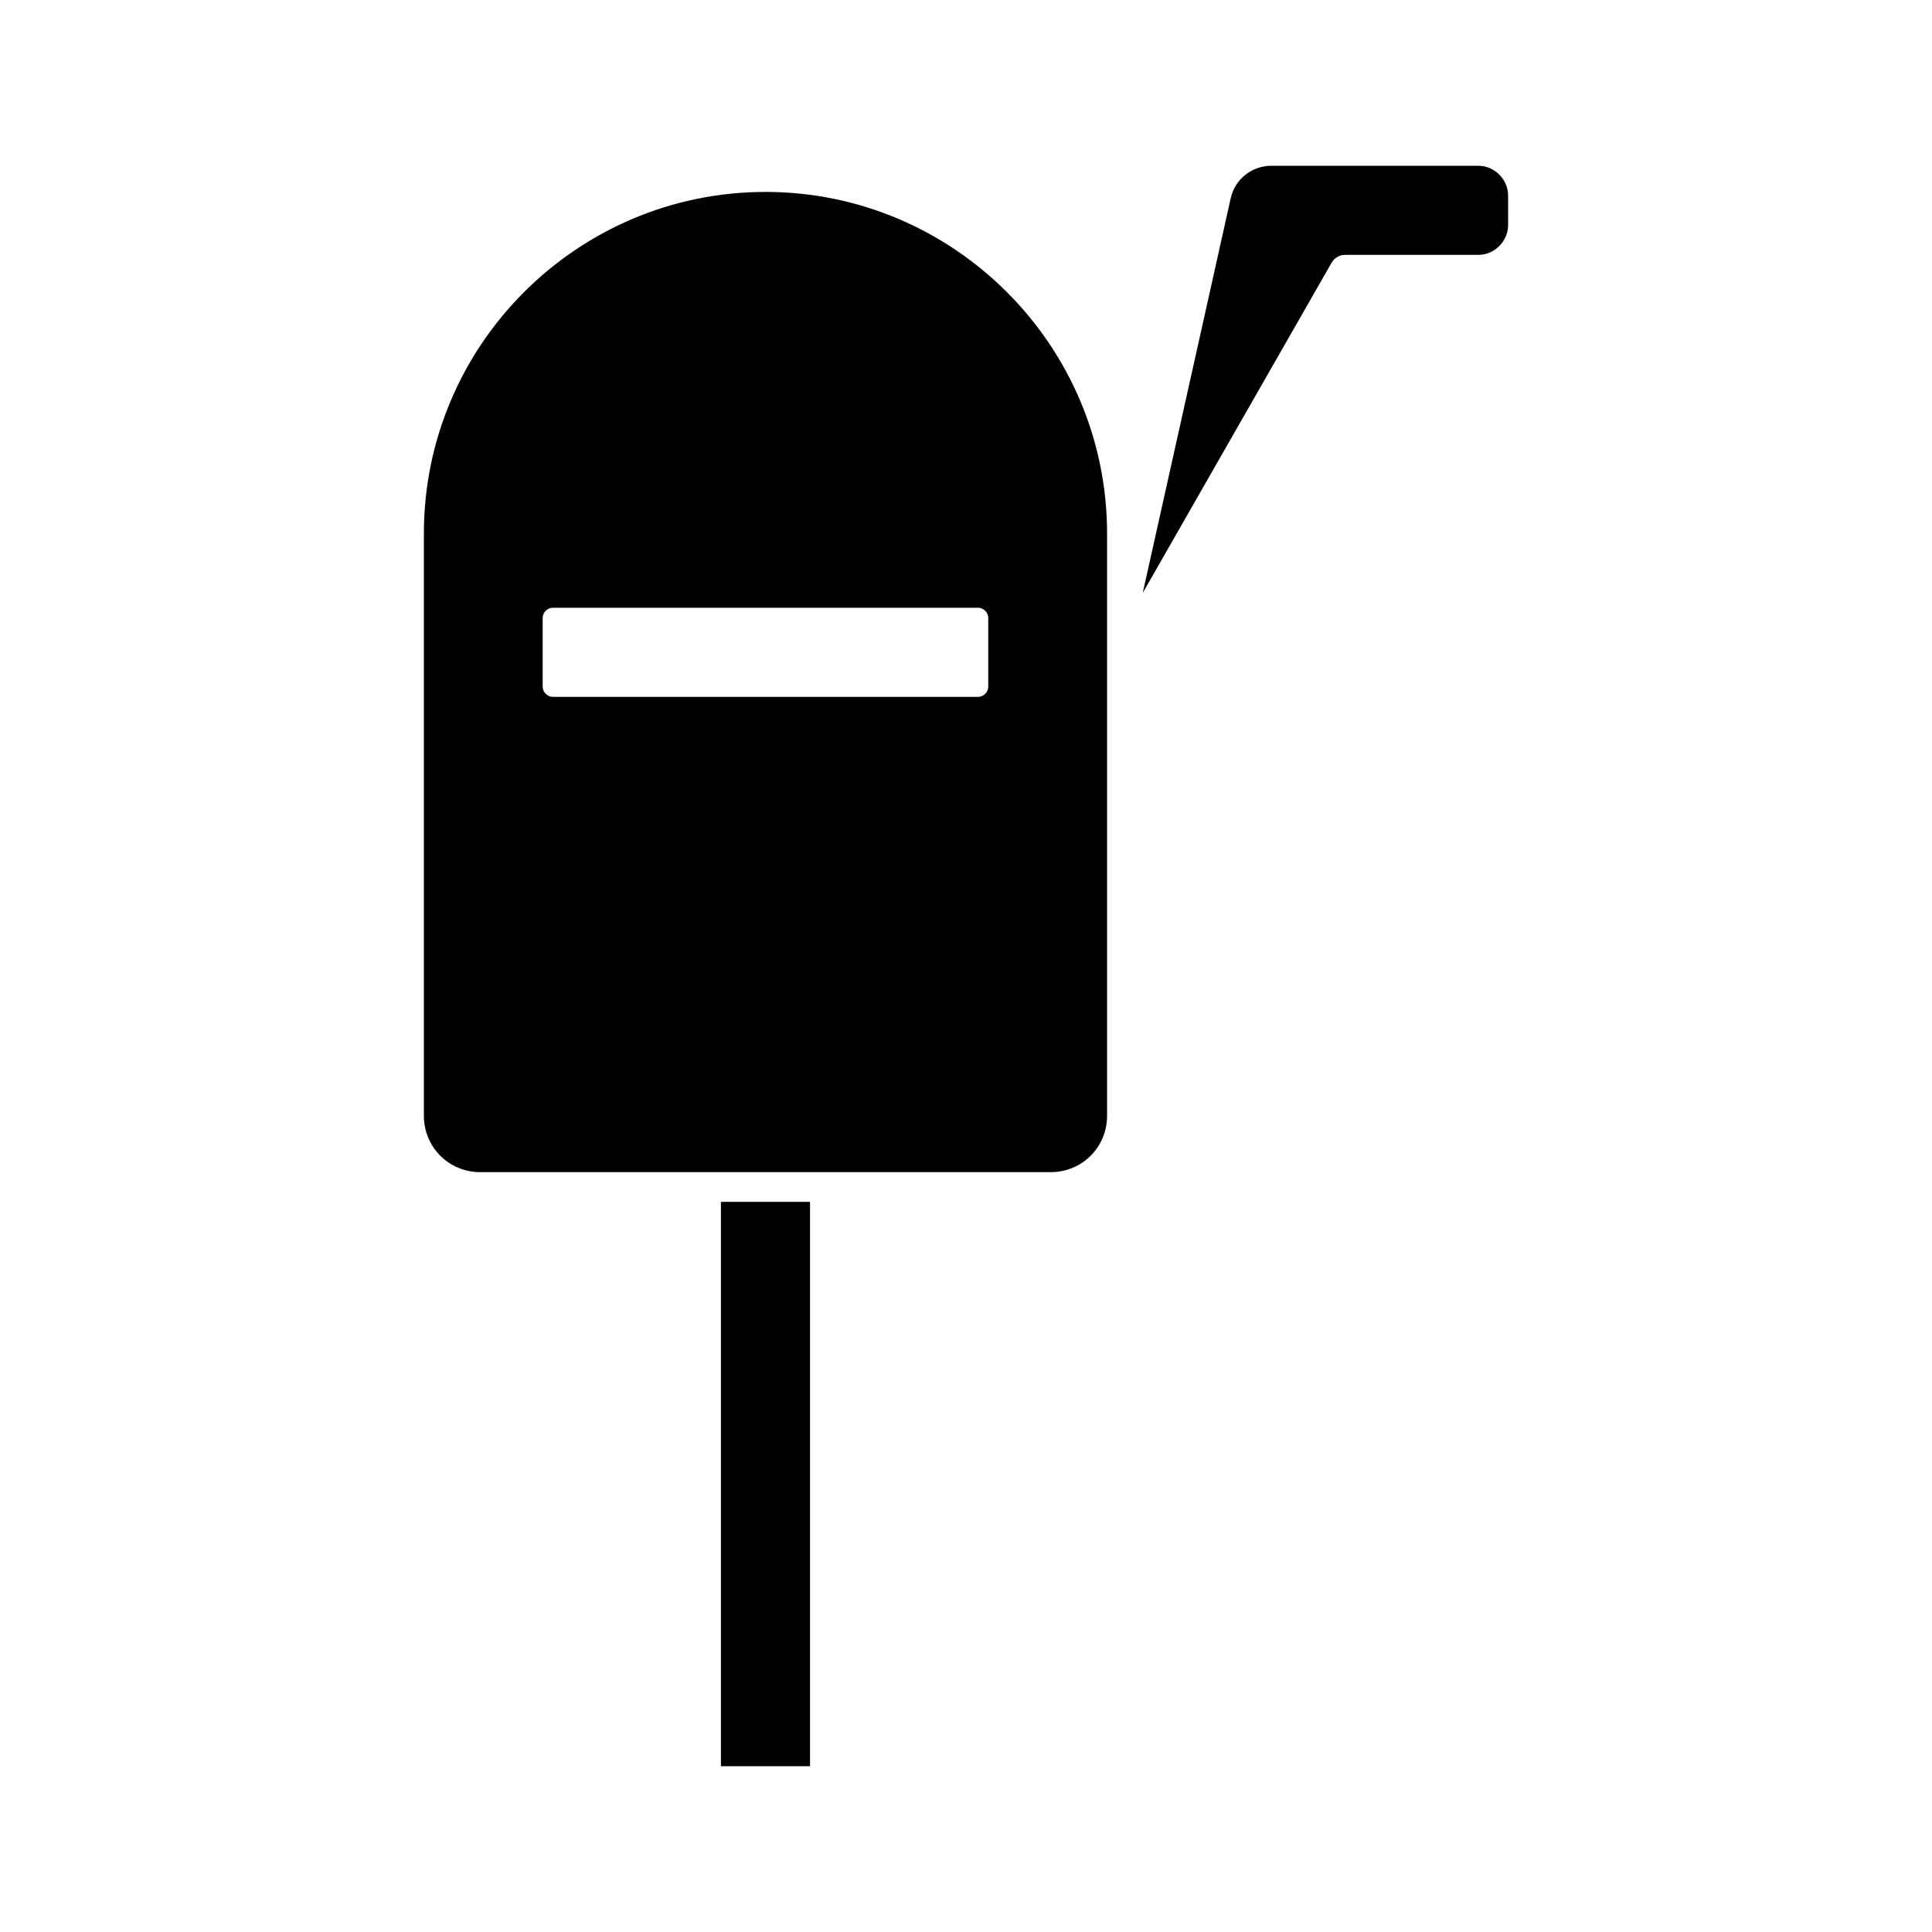
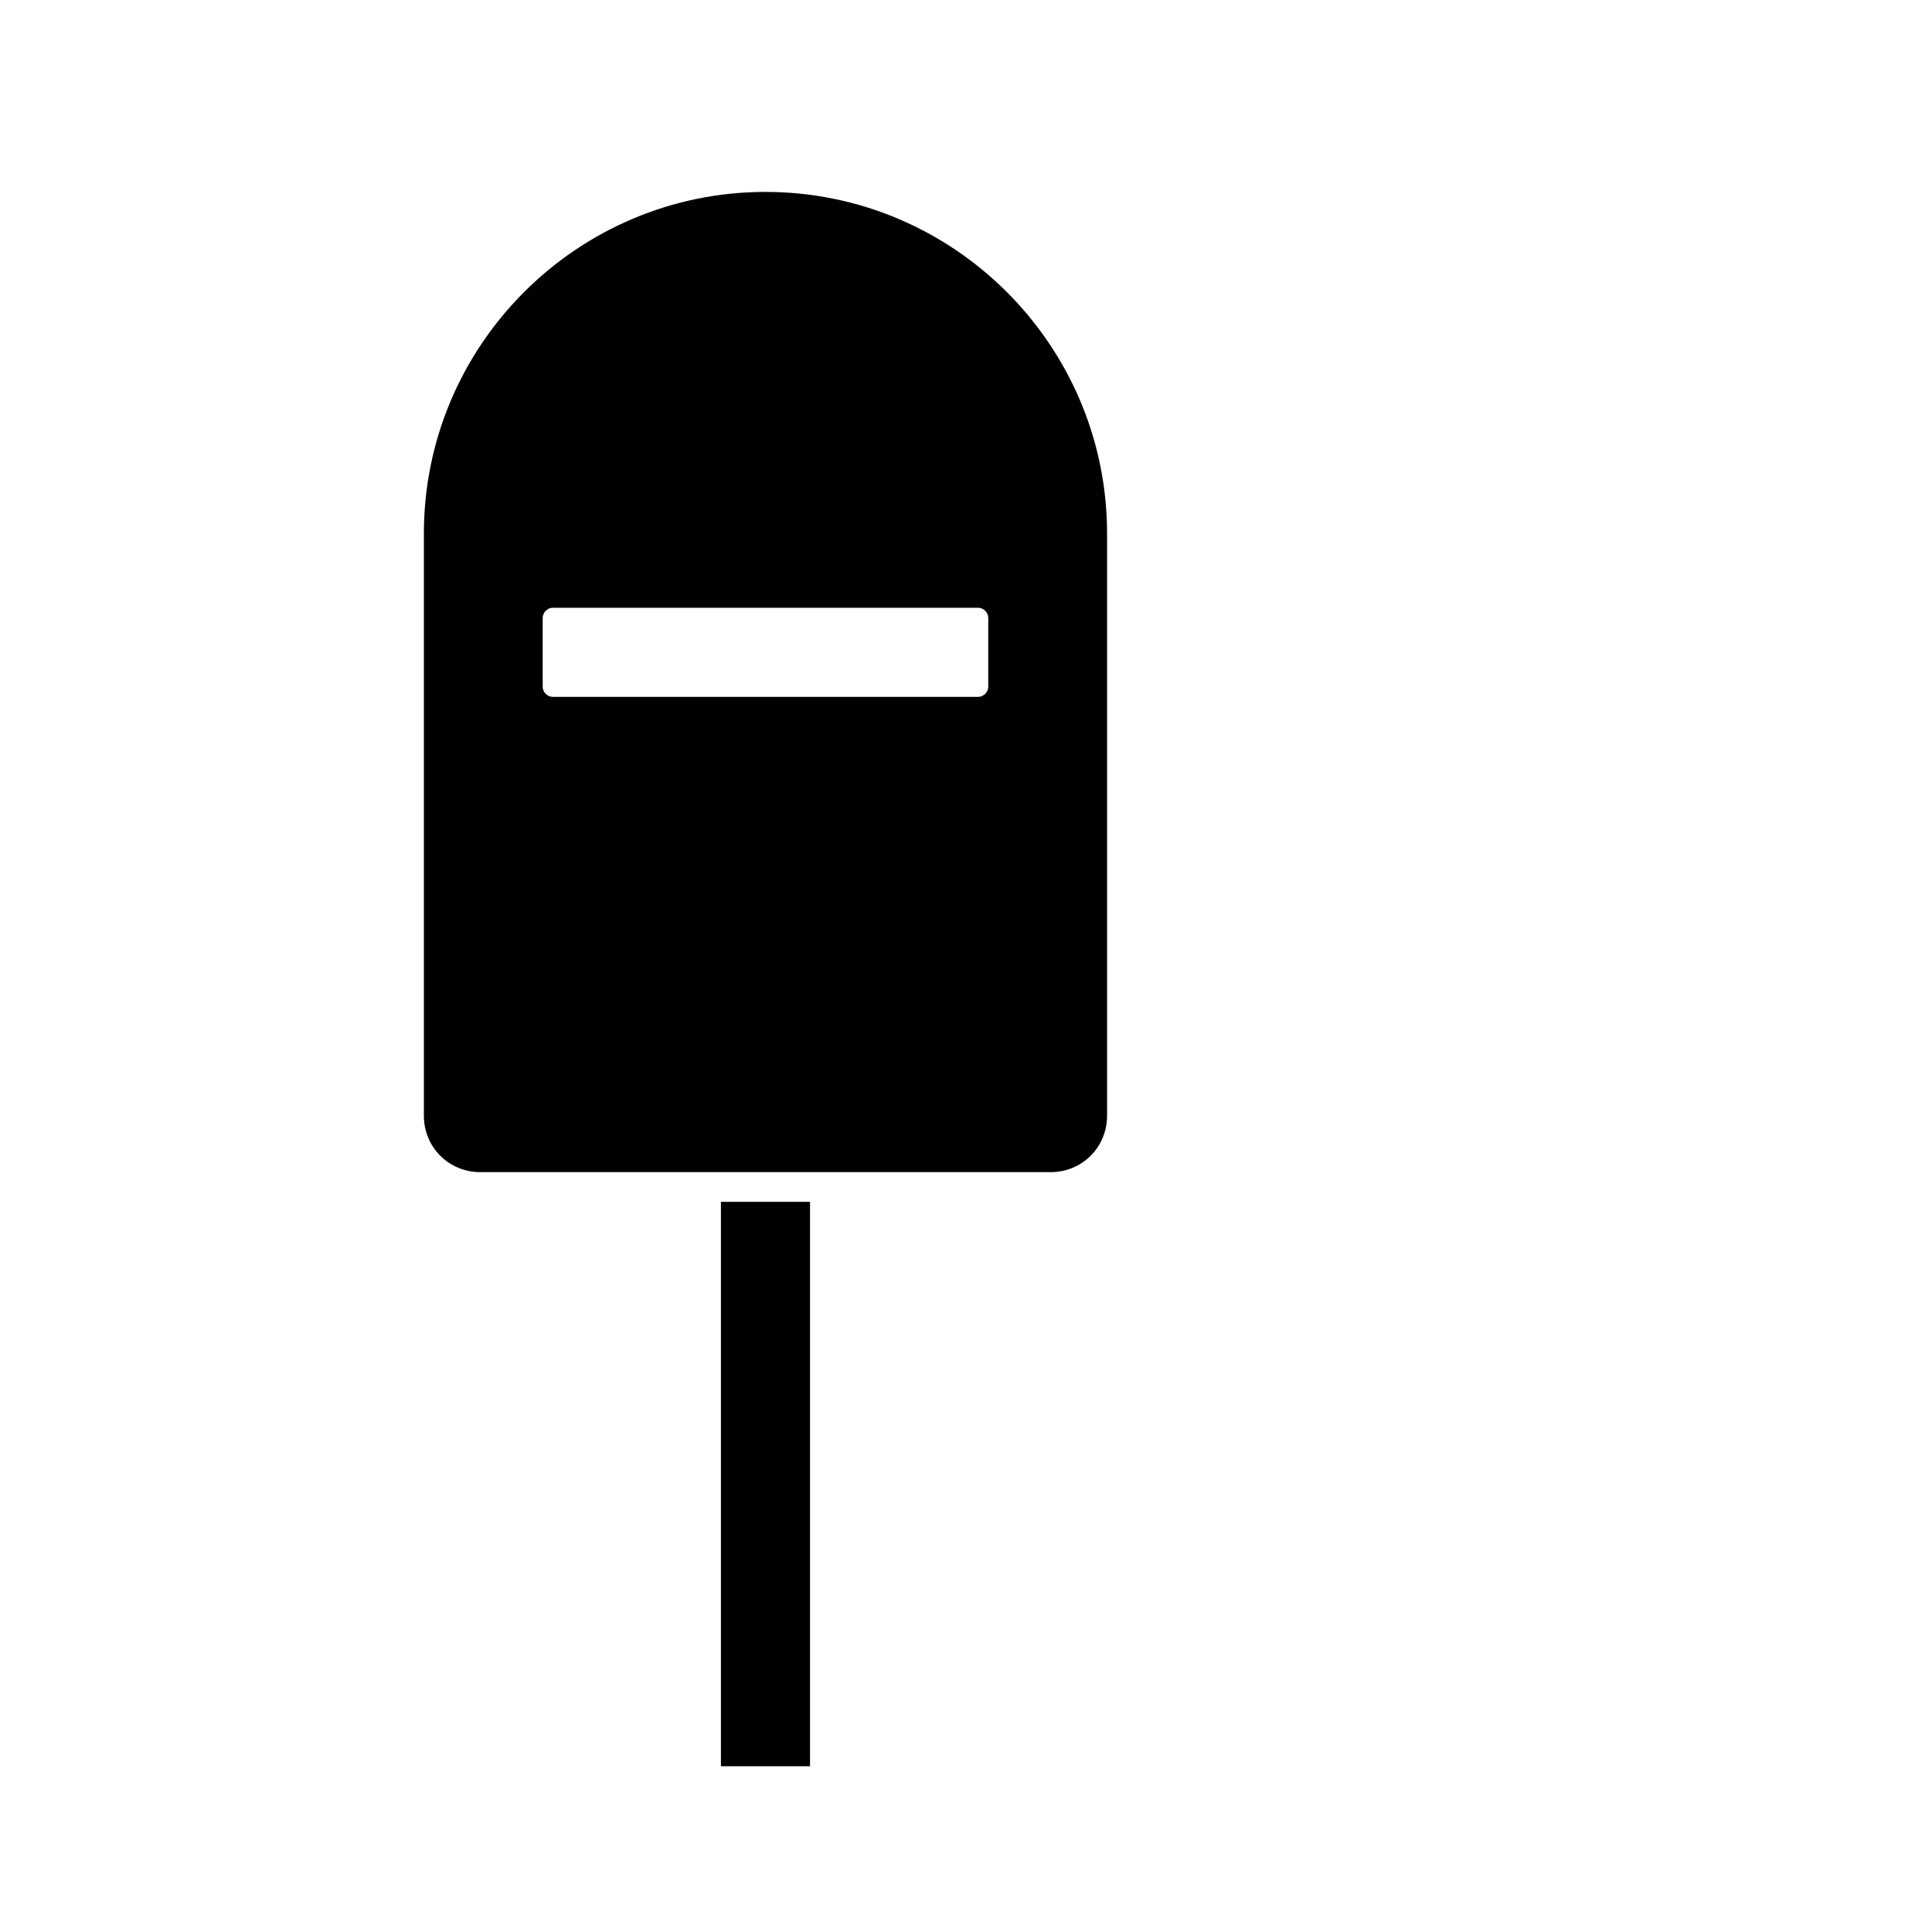
<svg xmlns="http://www.w3.org/2000/svg" fill="#000000" width="800px" height="800px" version="1.1" viewBox="144 144 512 512">
  <g>
-     <path d="m535.79 187.93h-54.789c-5.352 0-9.762 3.621-10.863 8.66l-23.301 104.54 50.066-87.535c0.789-1.258 2.047-2.047 3.465-2.047h35.426c4.25 0 7.871-3.621 7.871-7.871v-7.871c0-4.254-3.621-7.875-7.875-7.875z" />
    <path d="m335.05 462.5h23.617v149.57h-23.617z" />
    <path d="m346.86 194.86c-49.91 0-90.527 40.621-90.527 90.527v154.29c0 8.344 6.613 14.957 14.957 14.957h151.14c8.344 0 14.957-6.613 14.957-14.957v-154.29c-0.004-49.91-40.625-90.527-90.531-90.527zm59.039 131.14c0 1.418-1.258 2.676-2.676 2.676h-112.73c-1.418 0-2.676-1.258-2.676-2.676v-18.262c0-1.418 1.258-2.676 2.676-2.676h112.73c1.418 0 2.676 1.258 2.676 2.676z" />
  </g>
</svg>